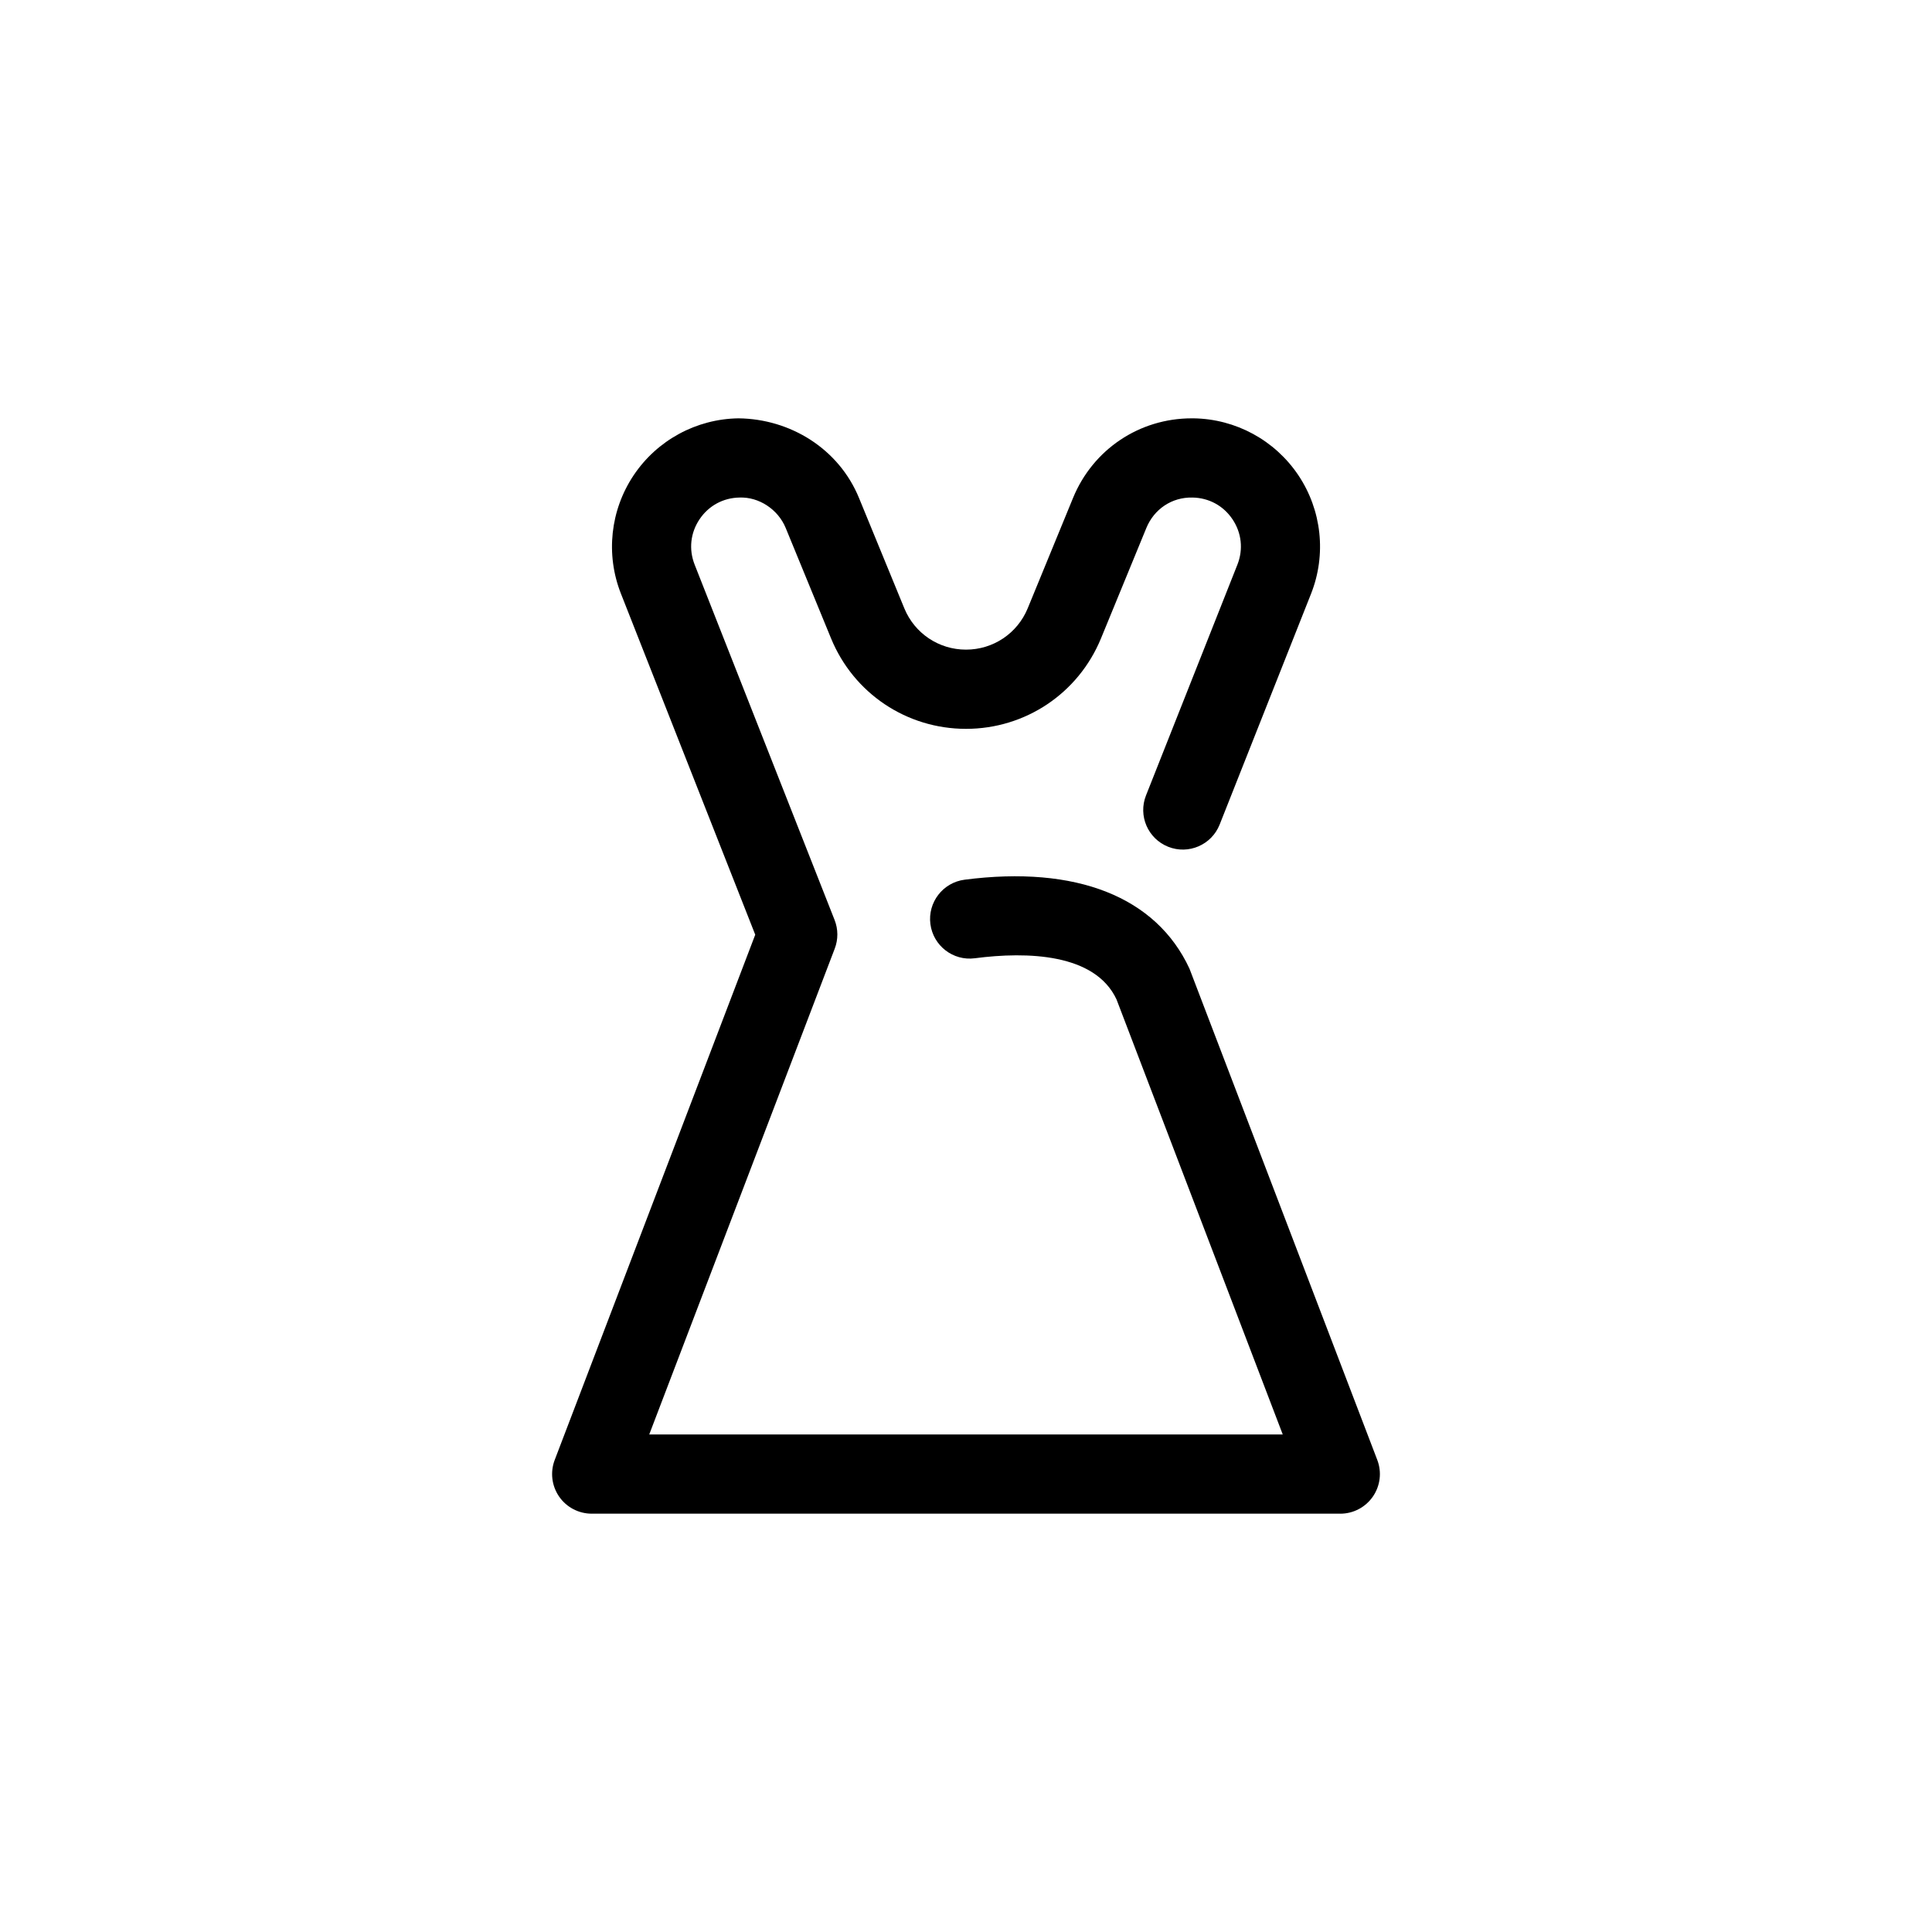
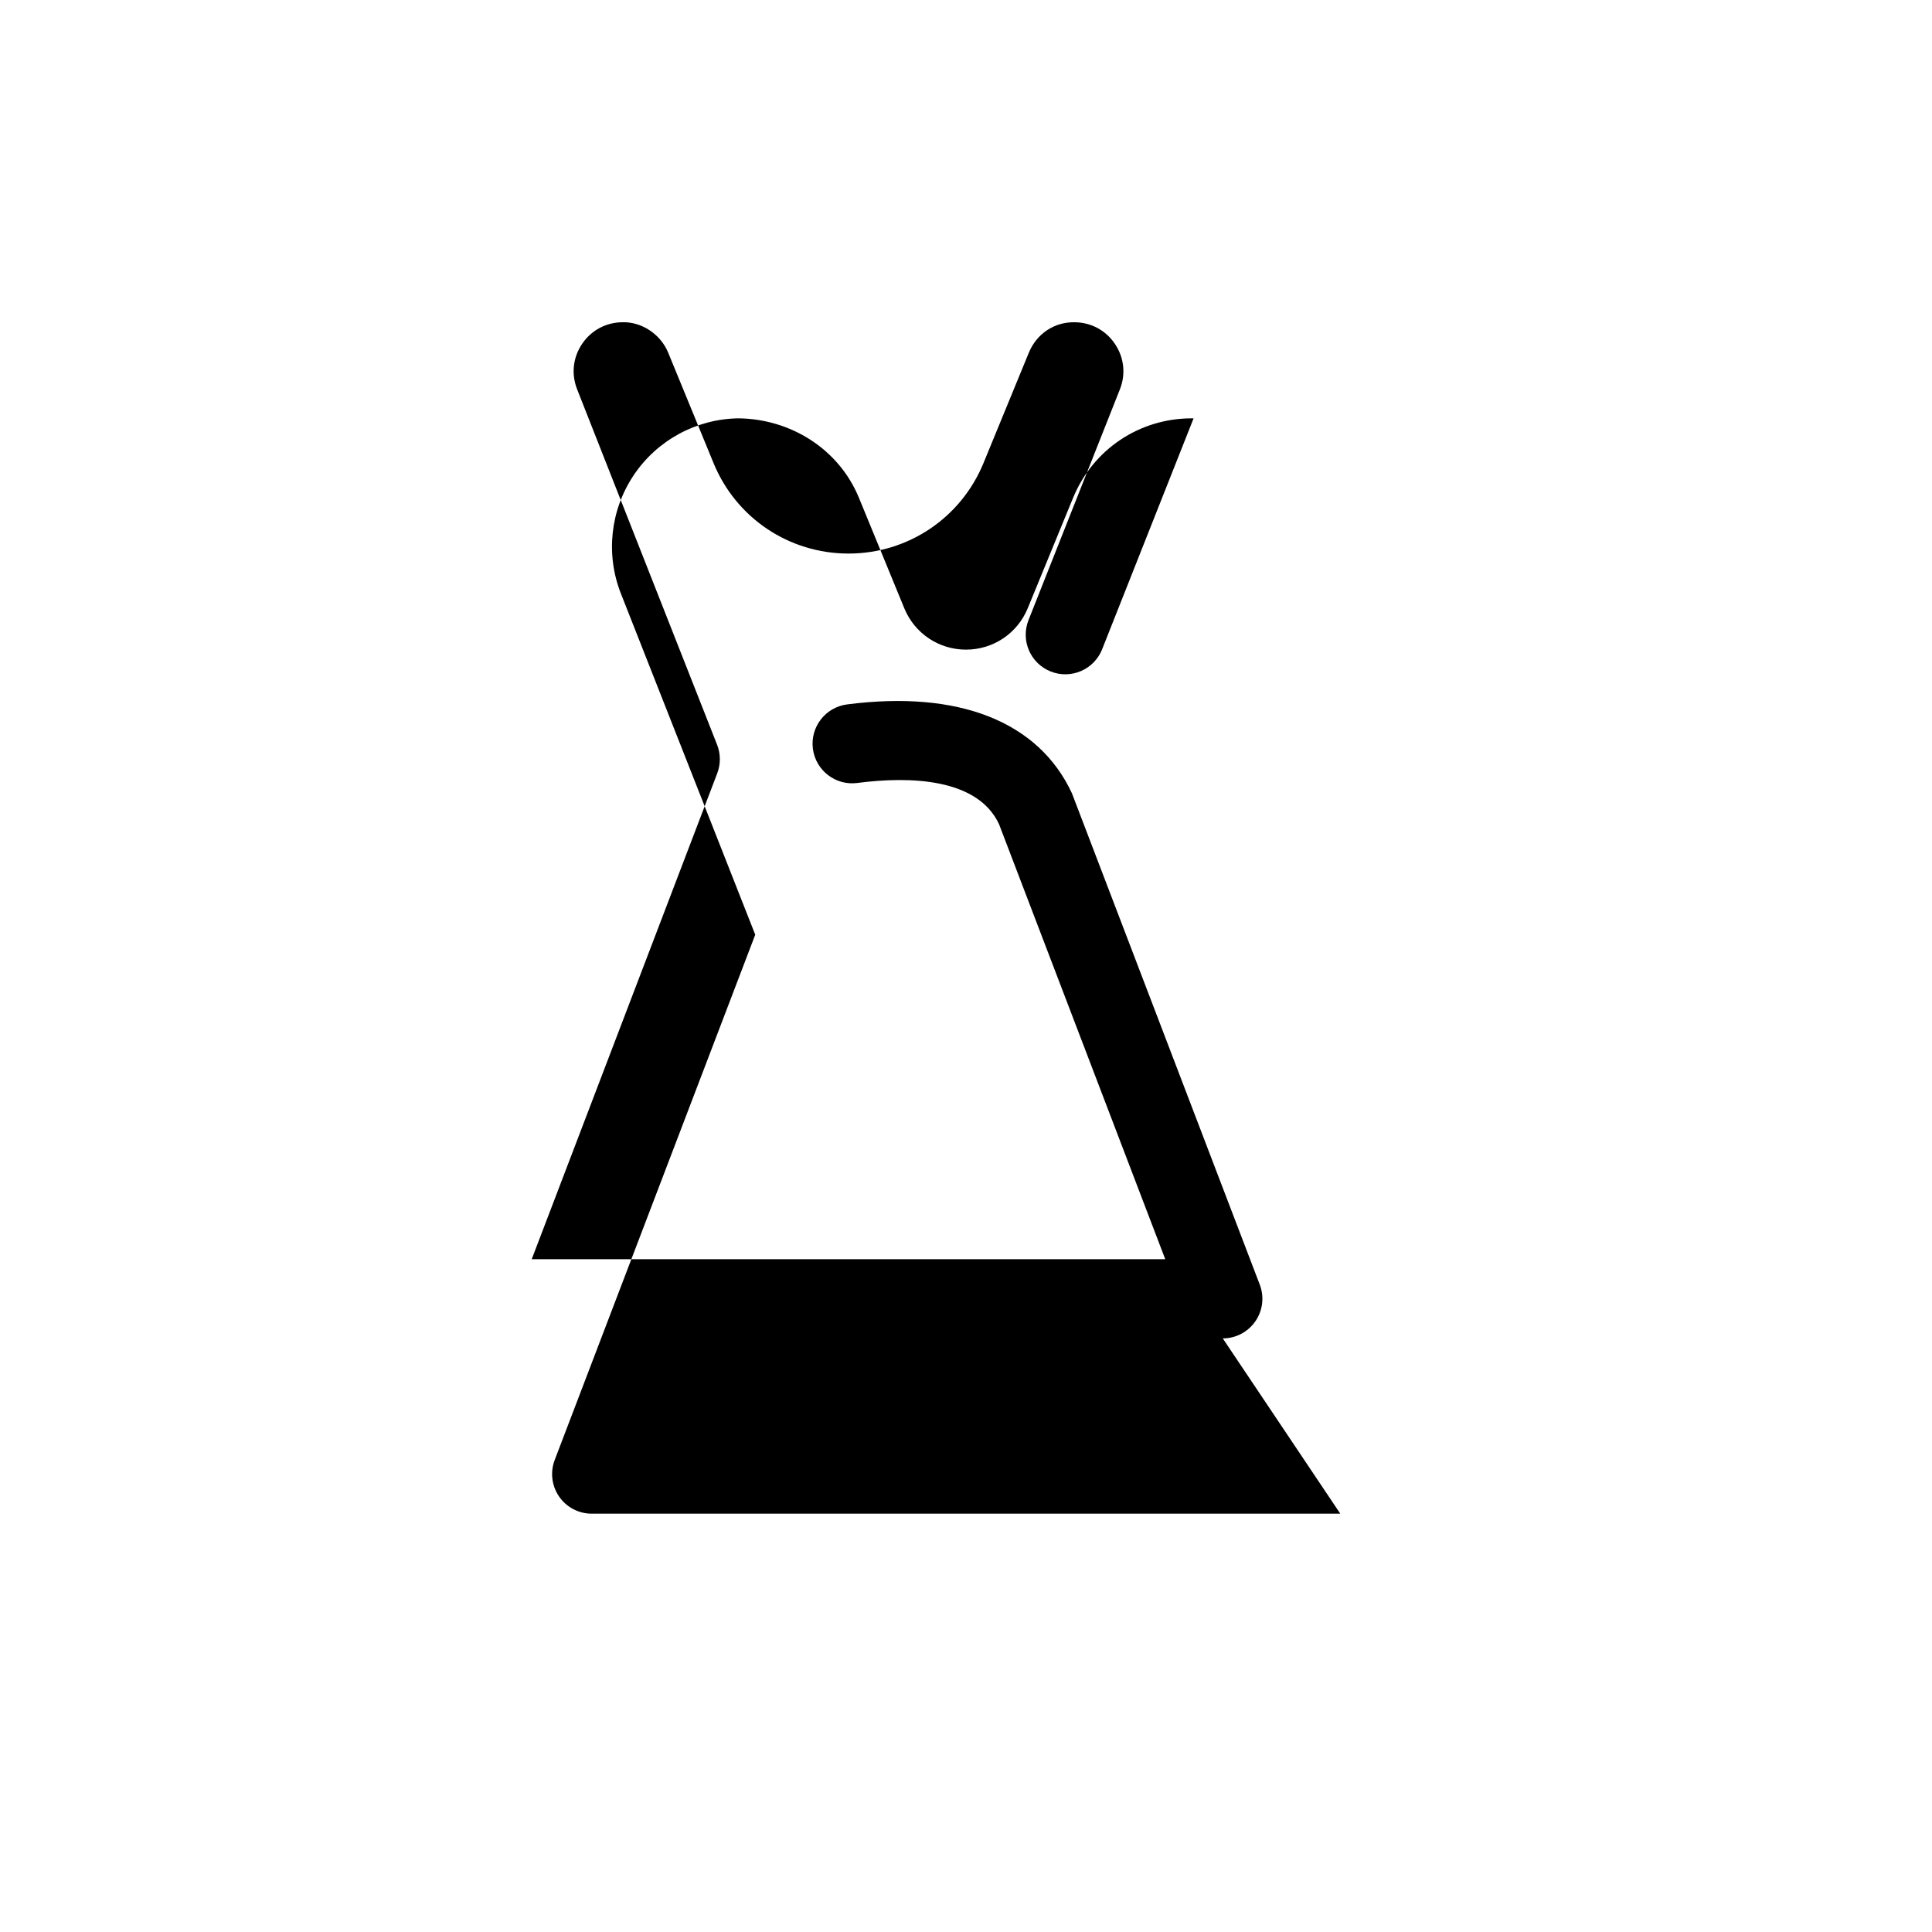
<svg xmlns="http://www.w3.org/2000/svg" fill="#000000" width="800px" height="800px" version="1.1" viewBox="144 144 512 512">
-   <path d="m499.19 545.14h-198.38c-3.453 0-6.688-1.695-8.645-4.539-1.957-2.844-2.394-6.473-1.16-9.703l53.141-139.19-35.598-90.395c-4.09-10.379-2.82-22.113 3.394-31.387 6.215-9.27 16.59-14.902 27.754-15.062 13.777 0.148 26.59 8.07 31.934 21.07l12.02 29.27c2.734 6.656 9.148 10.957 16.352 10.957 7.199 0 13.617-4.301 16.355-10.957l12.02-29.266c5.277-12.848 17.578-21.074 31.434-21.074h0.504c11.164 0.16 21.535 5.793 27.754 15.062 6.211 9.27 7.484 21.008 3.387 31.391l-24.234 61.199c-2.133 5.391-8.25 8.027-13.621 5.894-5.391-2.133-8.031-8.23-5.894-13.621l24.23-61.184c1.578-4.012 1.105-8.391-1.309-11.988-2.41-3.598-6.277-5.699-10.609-5.762-5.492-0.133-10.18 3.086-12.223 8.062l-12.02 29.258c-5.988 14.566-20.027 23.977-35.773 23.977-15.75 0-29.785-9.41-35.766-23.977l-12.02-29.266c-2.043-4.973-7.144-8.25-12.223-8.055-4.332 0.062-8.199 2.164-10.609 5.762-2.414 3.598-2.887 7.973-1.301 12.004l37.094 94.188c0.957 2.434 0.973 5.141 0.035 7.59l-49.16 128.75h167.89l-44.051-115.29c-5.688-12.191-23.609-12.73-37.57-10.91-5.754 0.75-11.008-3.316-11.758-9.062-0.742-5.75 3.312-11.012 9.062-11.758 29.586-3.828 50.758 4.535 59.59 23.559l49.777 130.21c1.234 3.231 0.801 6.852-1.16 9.695-1.957 2.848-5.191 4.551-8.645 4.551z" />
+   <path d="m499.19 545.14h-198.38c-3.453 0-6.688-1.695-8.645-4.539-1.957-2.844-2.394-6.473-1.16-9.703l53.141-139.19-35.598-90.395c-4.09-10.379-2.82-22.113 3.394-31.387 6.215-9.27 16.59-14.902 27.754-15.062 13.777 0.148 26.59 8.07 31.934 21.07l12.02 29.27c2.734 6.656 9.148 10.957 16.352 10.957 7.199 0 13.617-4.301 16.355-10.957l12.02-29.266c5.277-12.848 17.578-21.074 31.434-21.074h0.504l-24.234 61.199c-2.133 5.391-8.25 8.027-13.621 5.894-5.391-2.133-8.031-8.23-5.894-13.621l24.23-61.184c1.578-4.012 1.105-8.391-1.309-11.988-2.41-3.598-6.277-5.699-10.609-5.762-5.492-0.133-10.18 3.086-12.223 8.062l-12.02 29.258c-5.988 14.566-20.027 23.977-35.773 23.977-15.75 0-29.785-9.41-35.766-23.977l-12.02-29.266c-2.043-4.973-7.144-8.25-12.223-8.055-4.332 0.062-8.199 2.164-10.609 5.762-2.414 3.598-2.887 7.973-1.301 12.004l37.094 94.188c0.957 2.434 0.973 5.141 0.035 7.59l-49.16 128.75h167.89l-44.051-115.29c-5.688-12.191-23.609-12.73-37.57-10.91-5.754 0.75-11.008-3.316-11.758-9.062-0.742-5.75 3.312-11.012 9.062-11.758 29.586-3.828 50.758 4.535 59.59 23.559l49.777 130.21c1.234 3.231 0.801 6.852-1.16 9.695-1.957 2.848-5.191 4.551-8.645 4.551z" />
</svg>